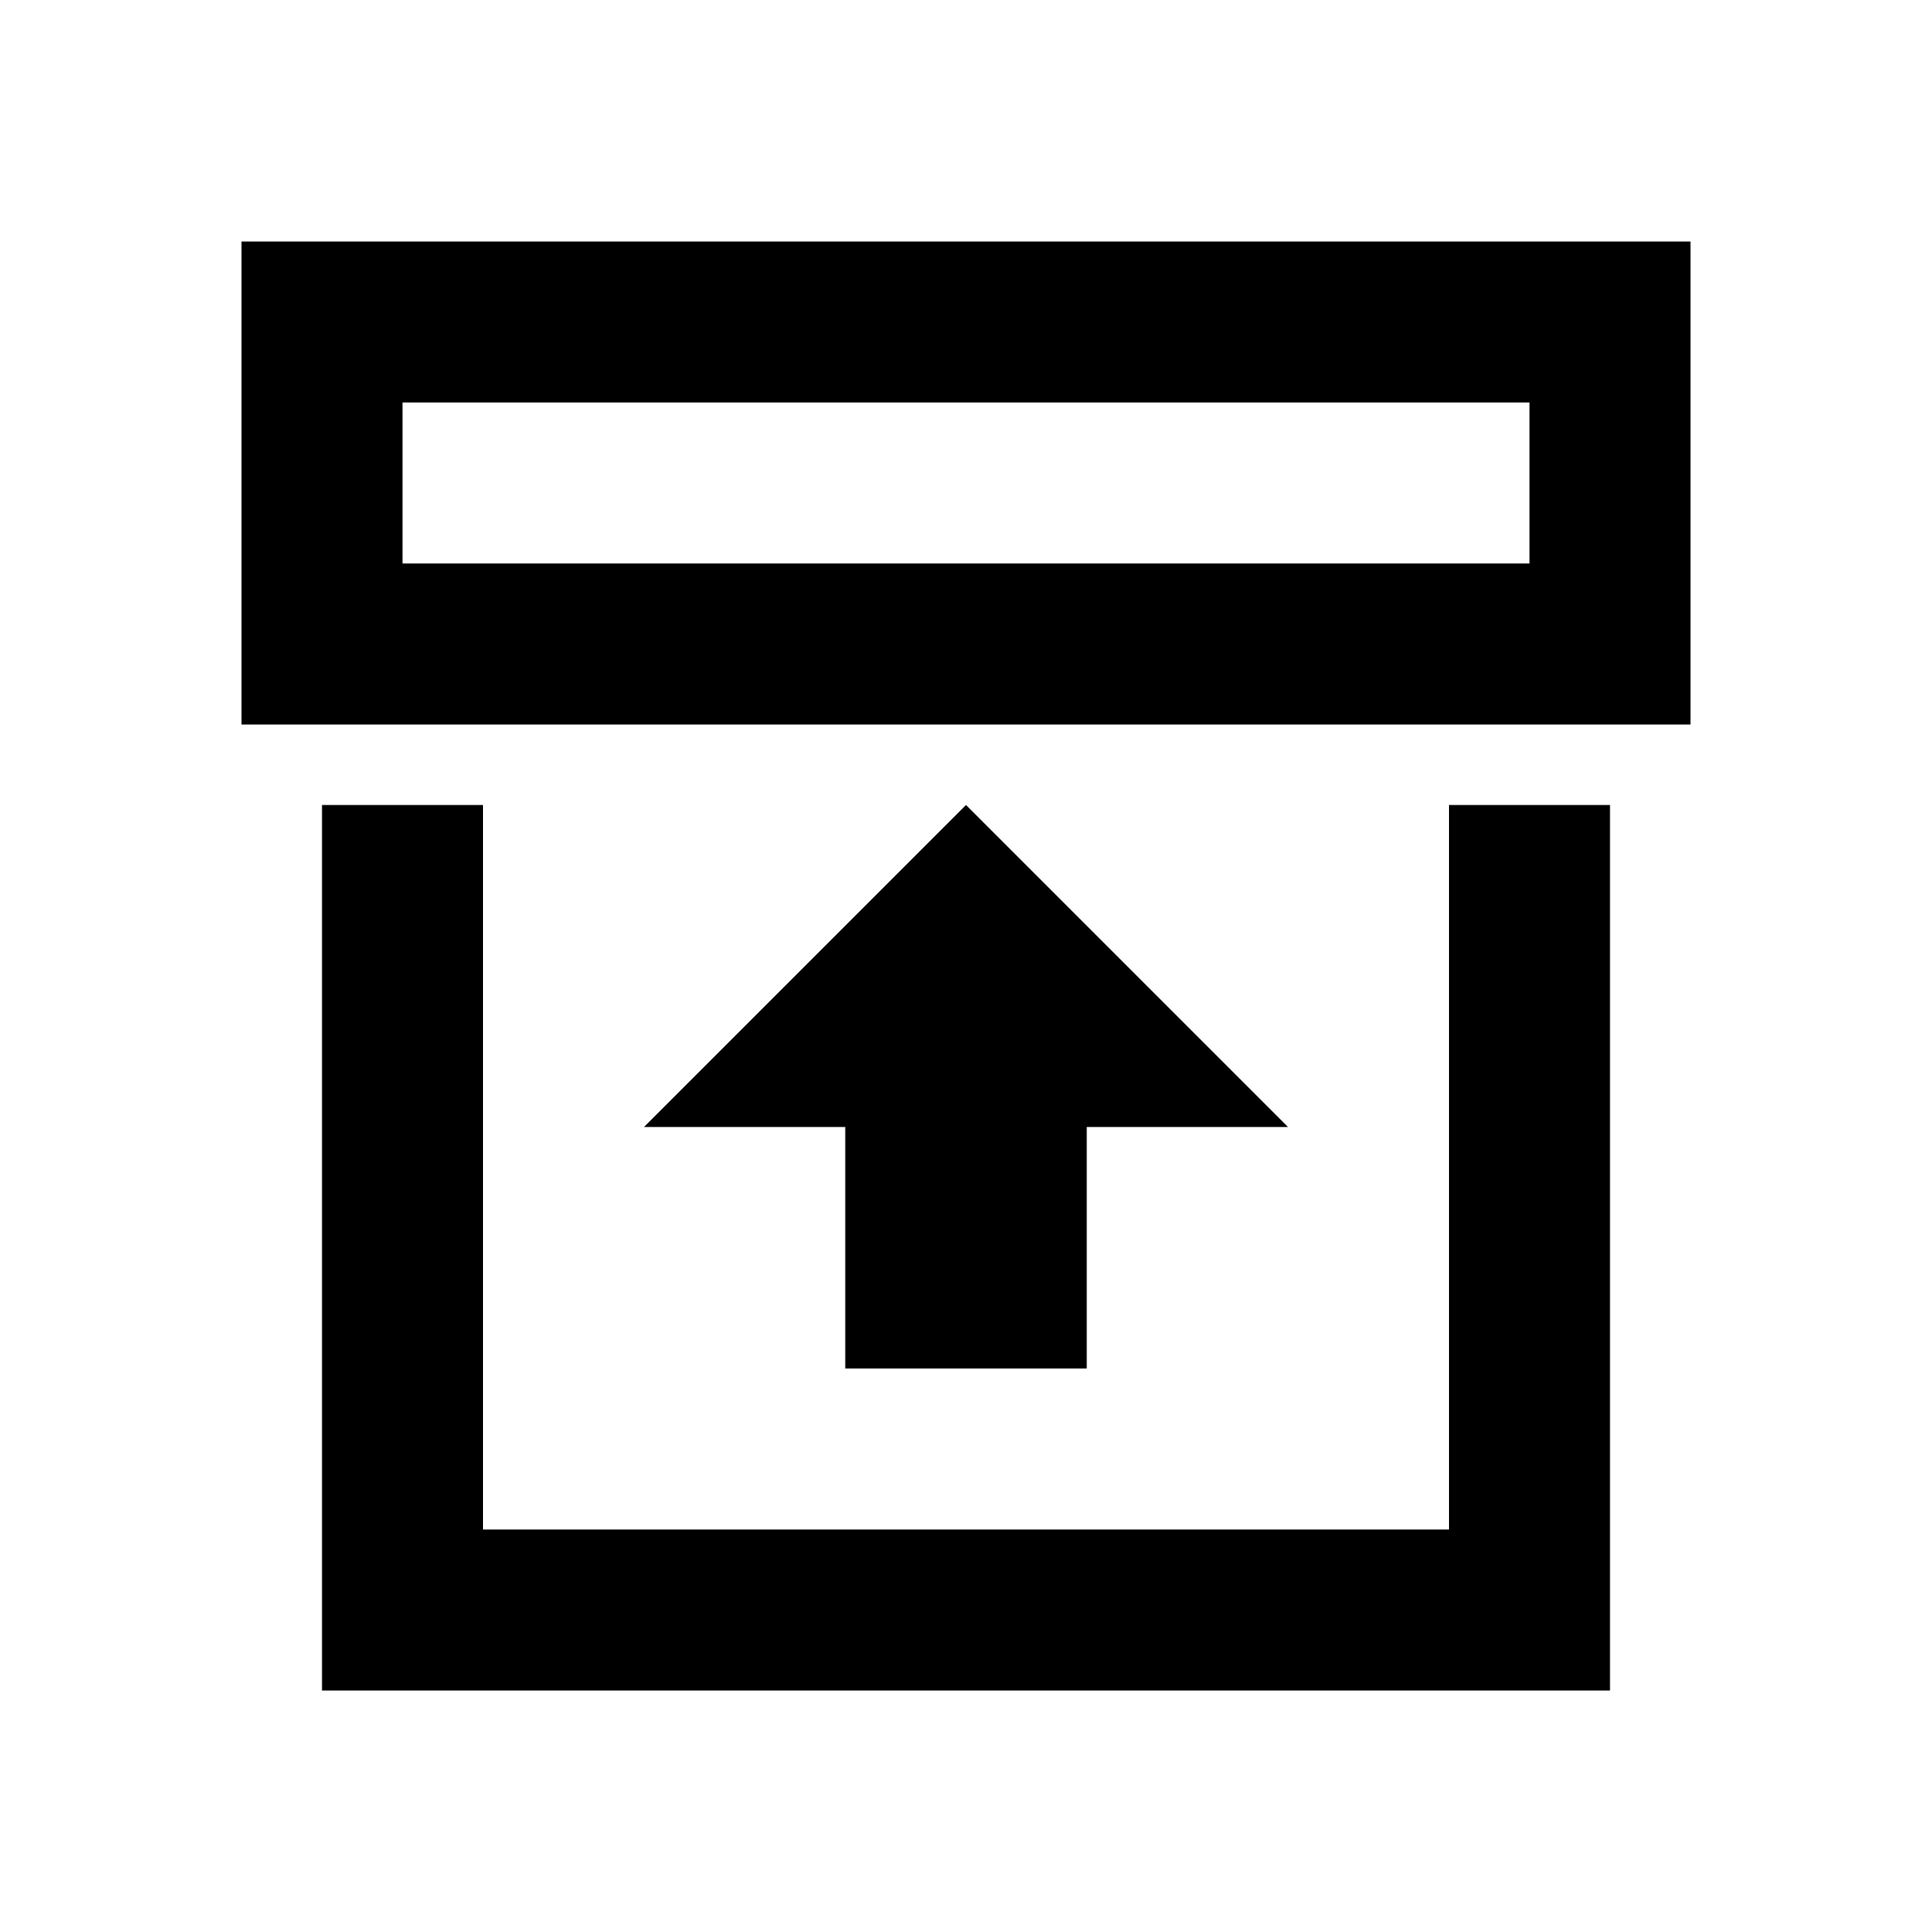
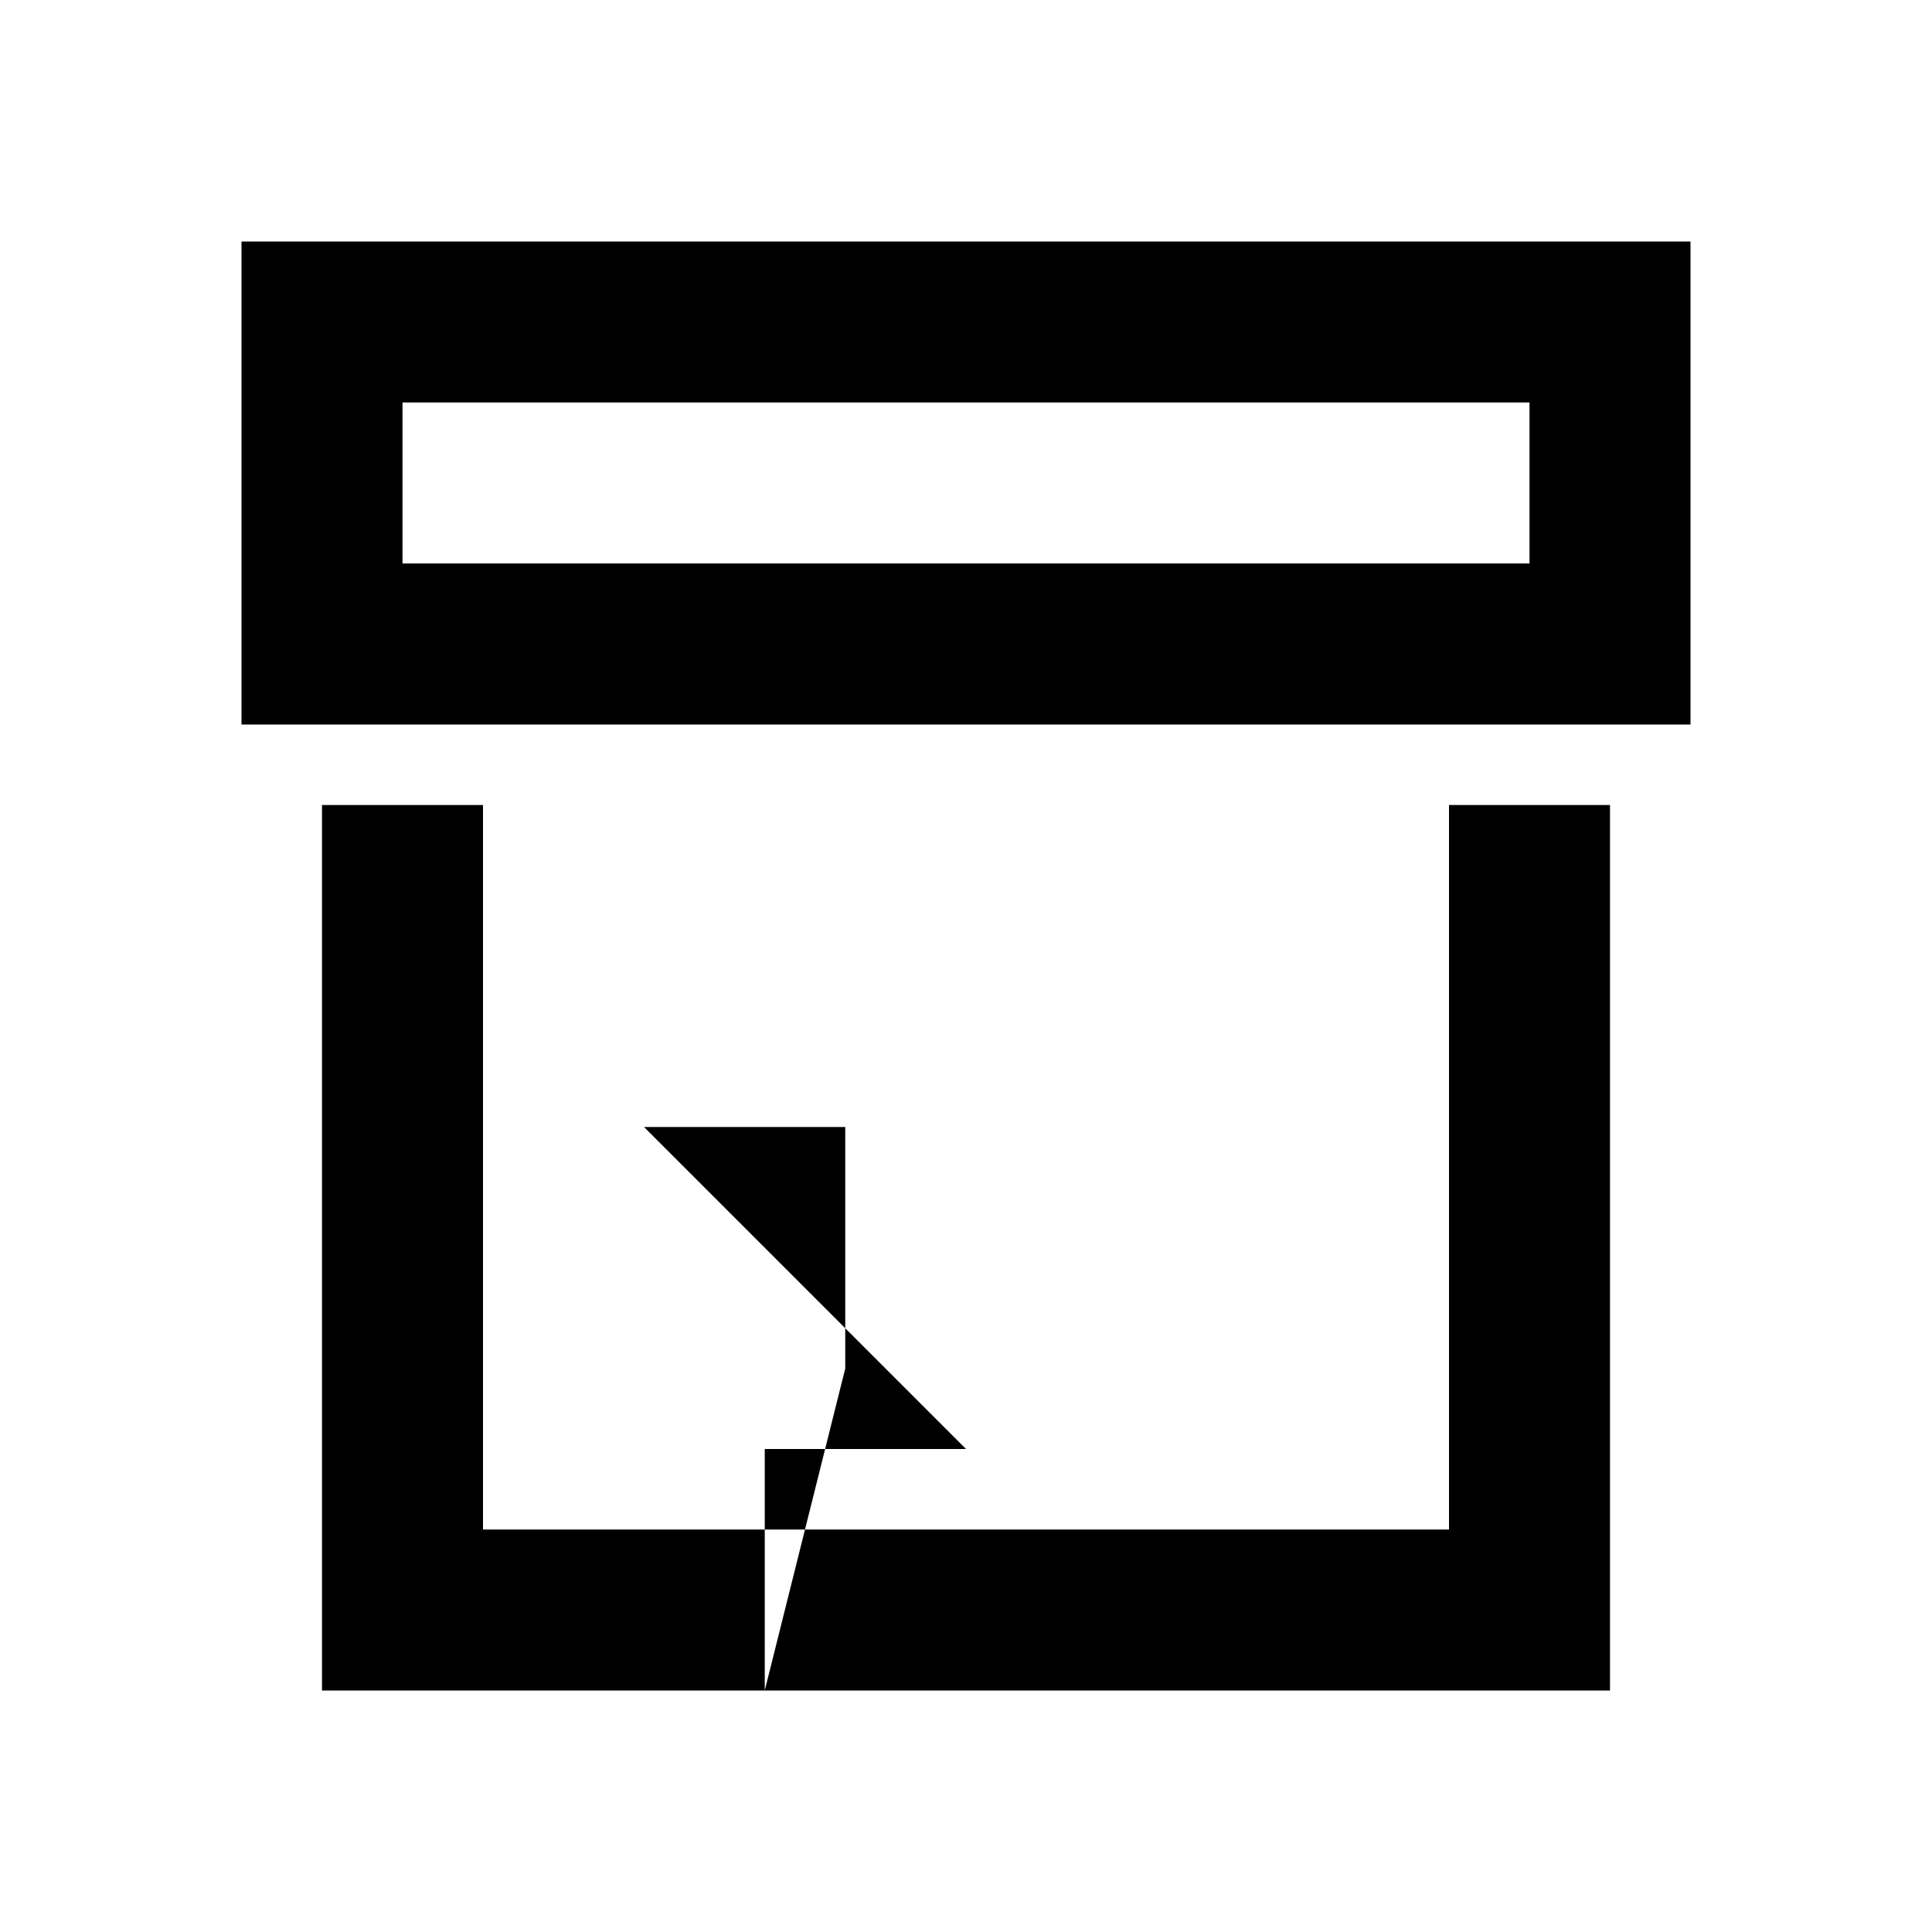
<svg xmlns="http://www.w3.org/2000/svg" width="800" height="800" viewBox="0 0 24 24">
-   <path fill="currentColor" d="M20 21H4V10h2v9h12v-9h2zM3 3h18v6H3zm2 2v2h14V5m-8.5 12v-3H8l4-4l4 4h-2.5v3" />
+   <path fill="currentColor" d="M20 21H4V10h2v9h12v-9h2zM3 3h18v6H3zm2 2v2h14V5m-8.5 12v-3H8l4 4h-2.5v3" />
</svg>